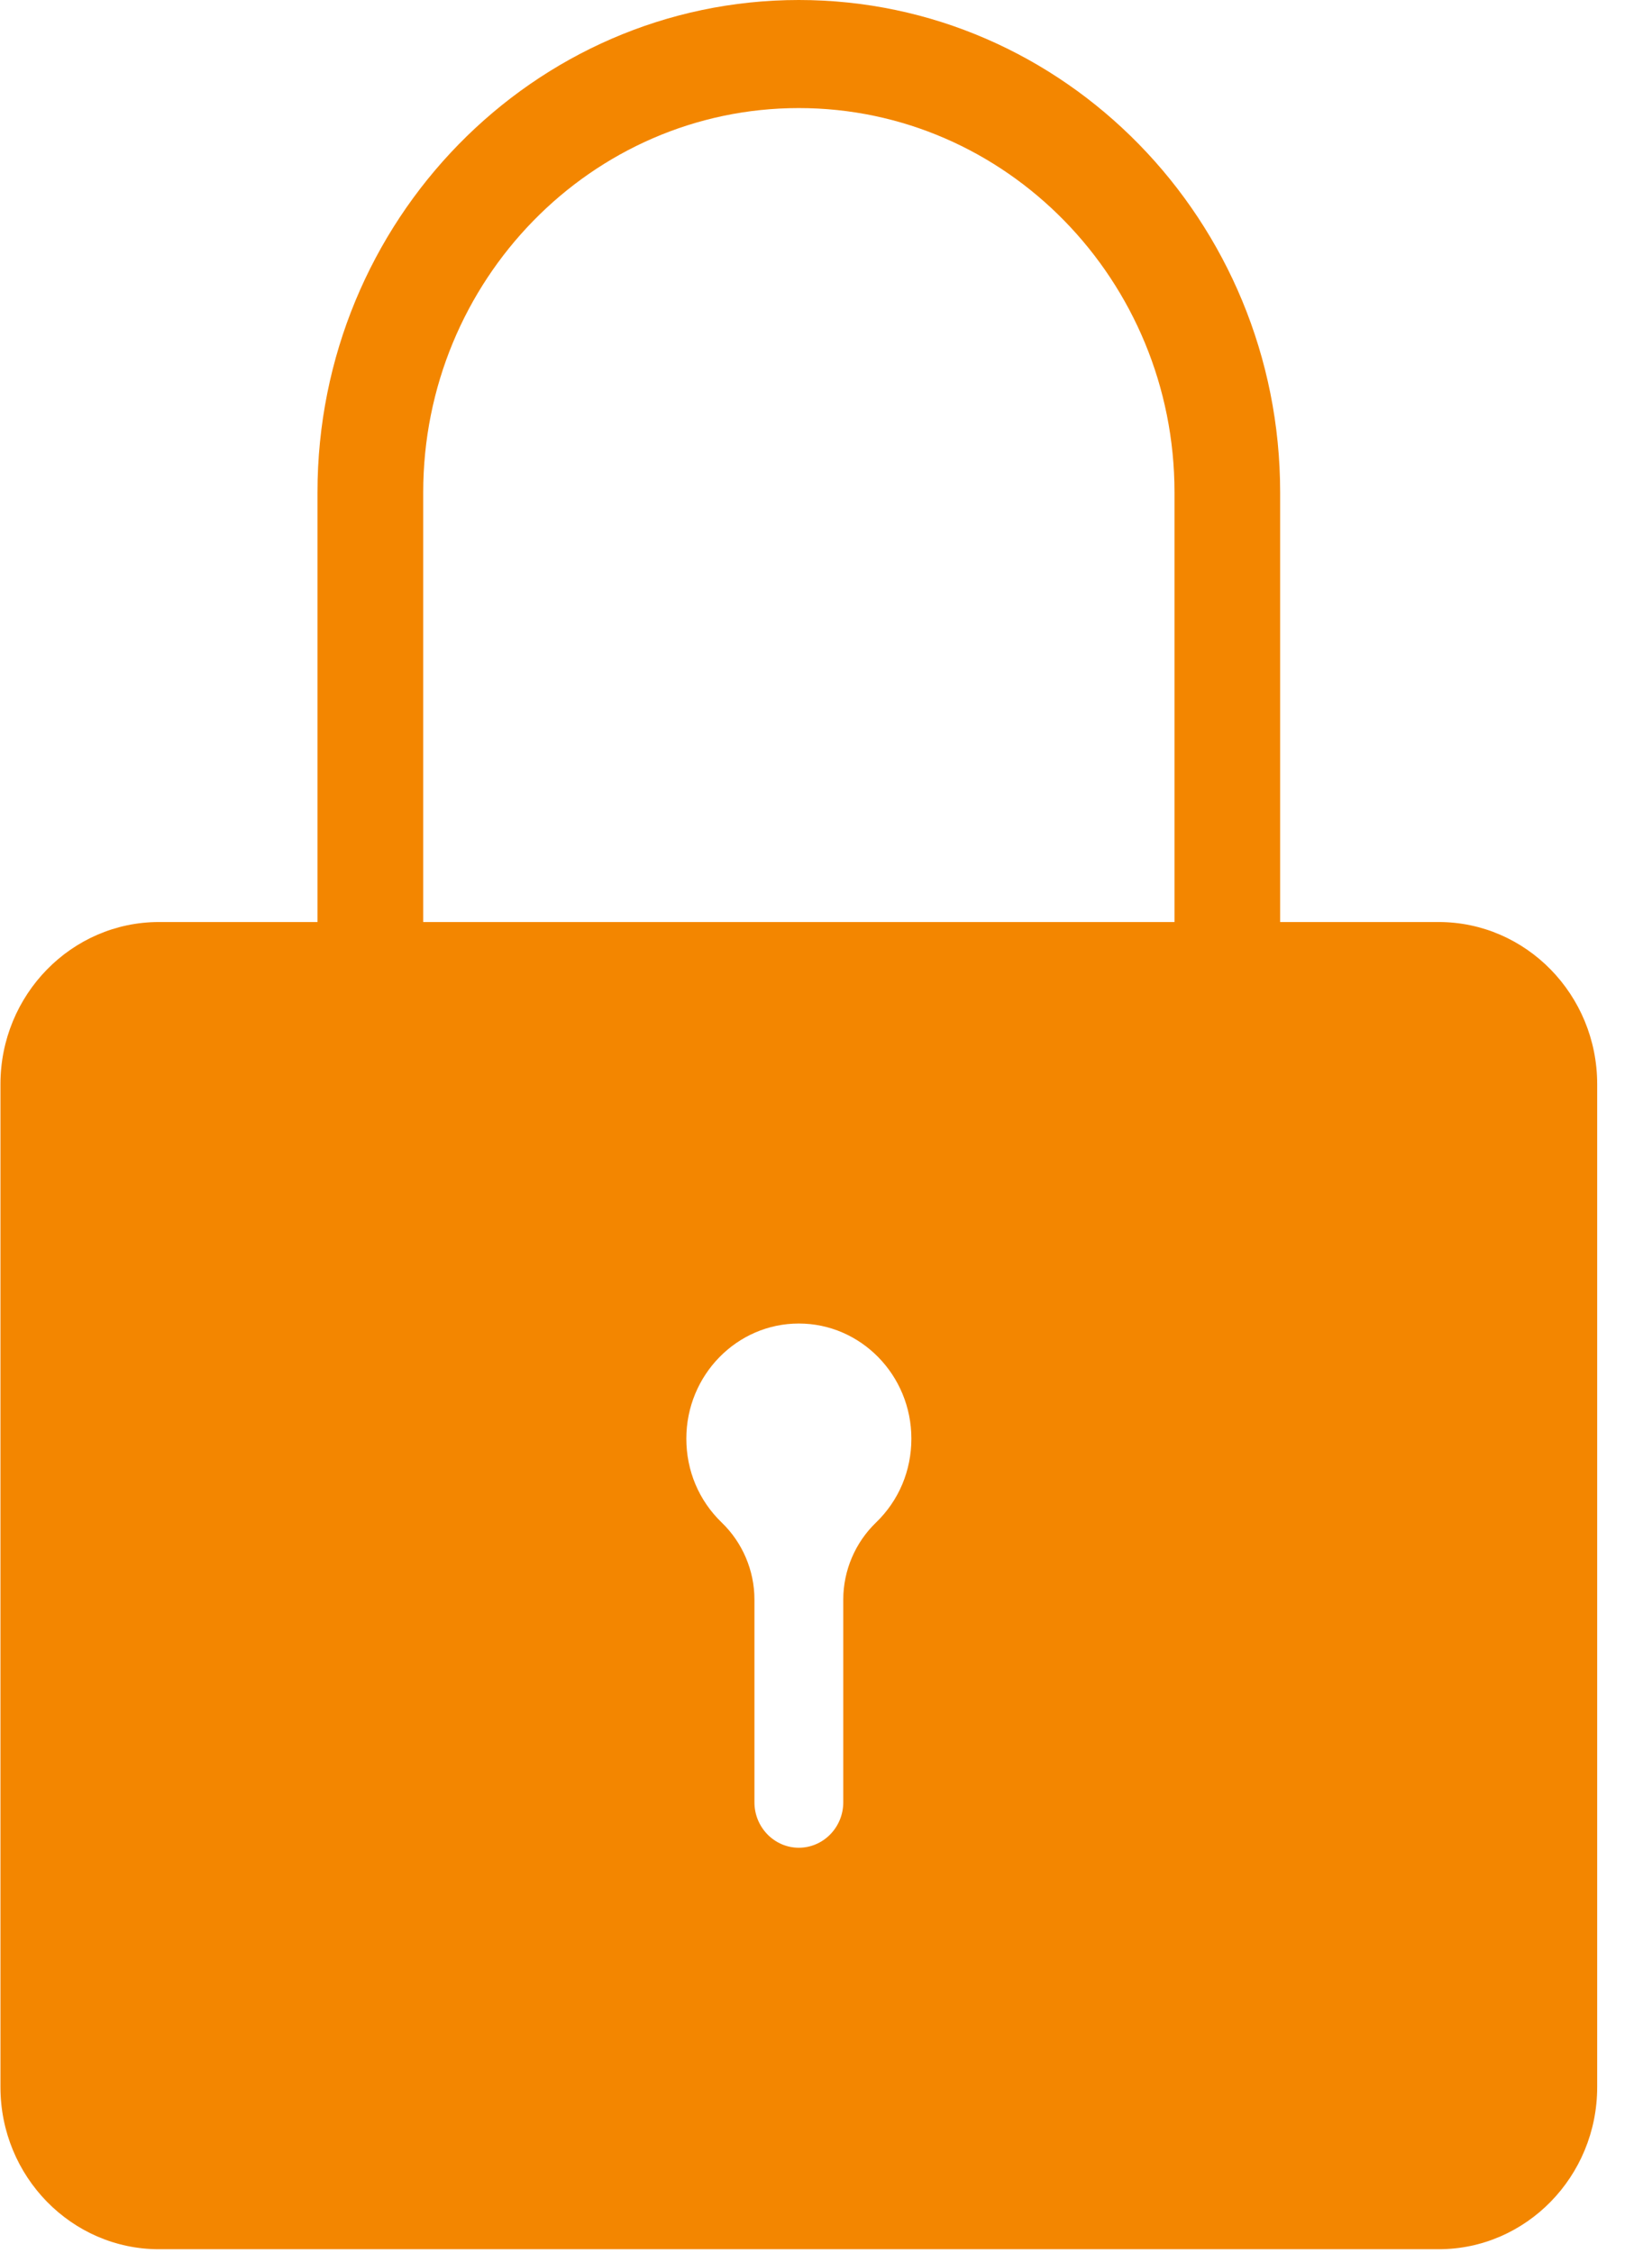
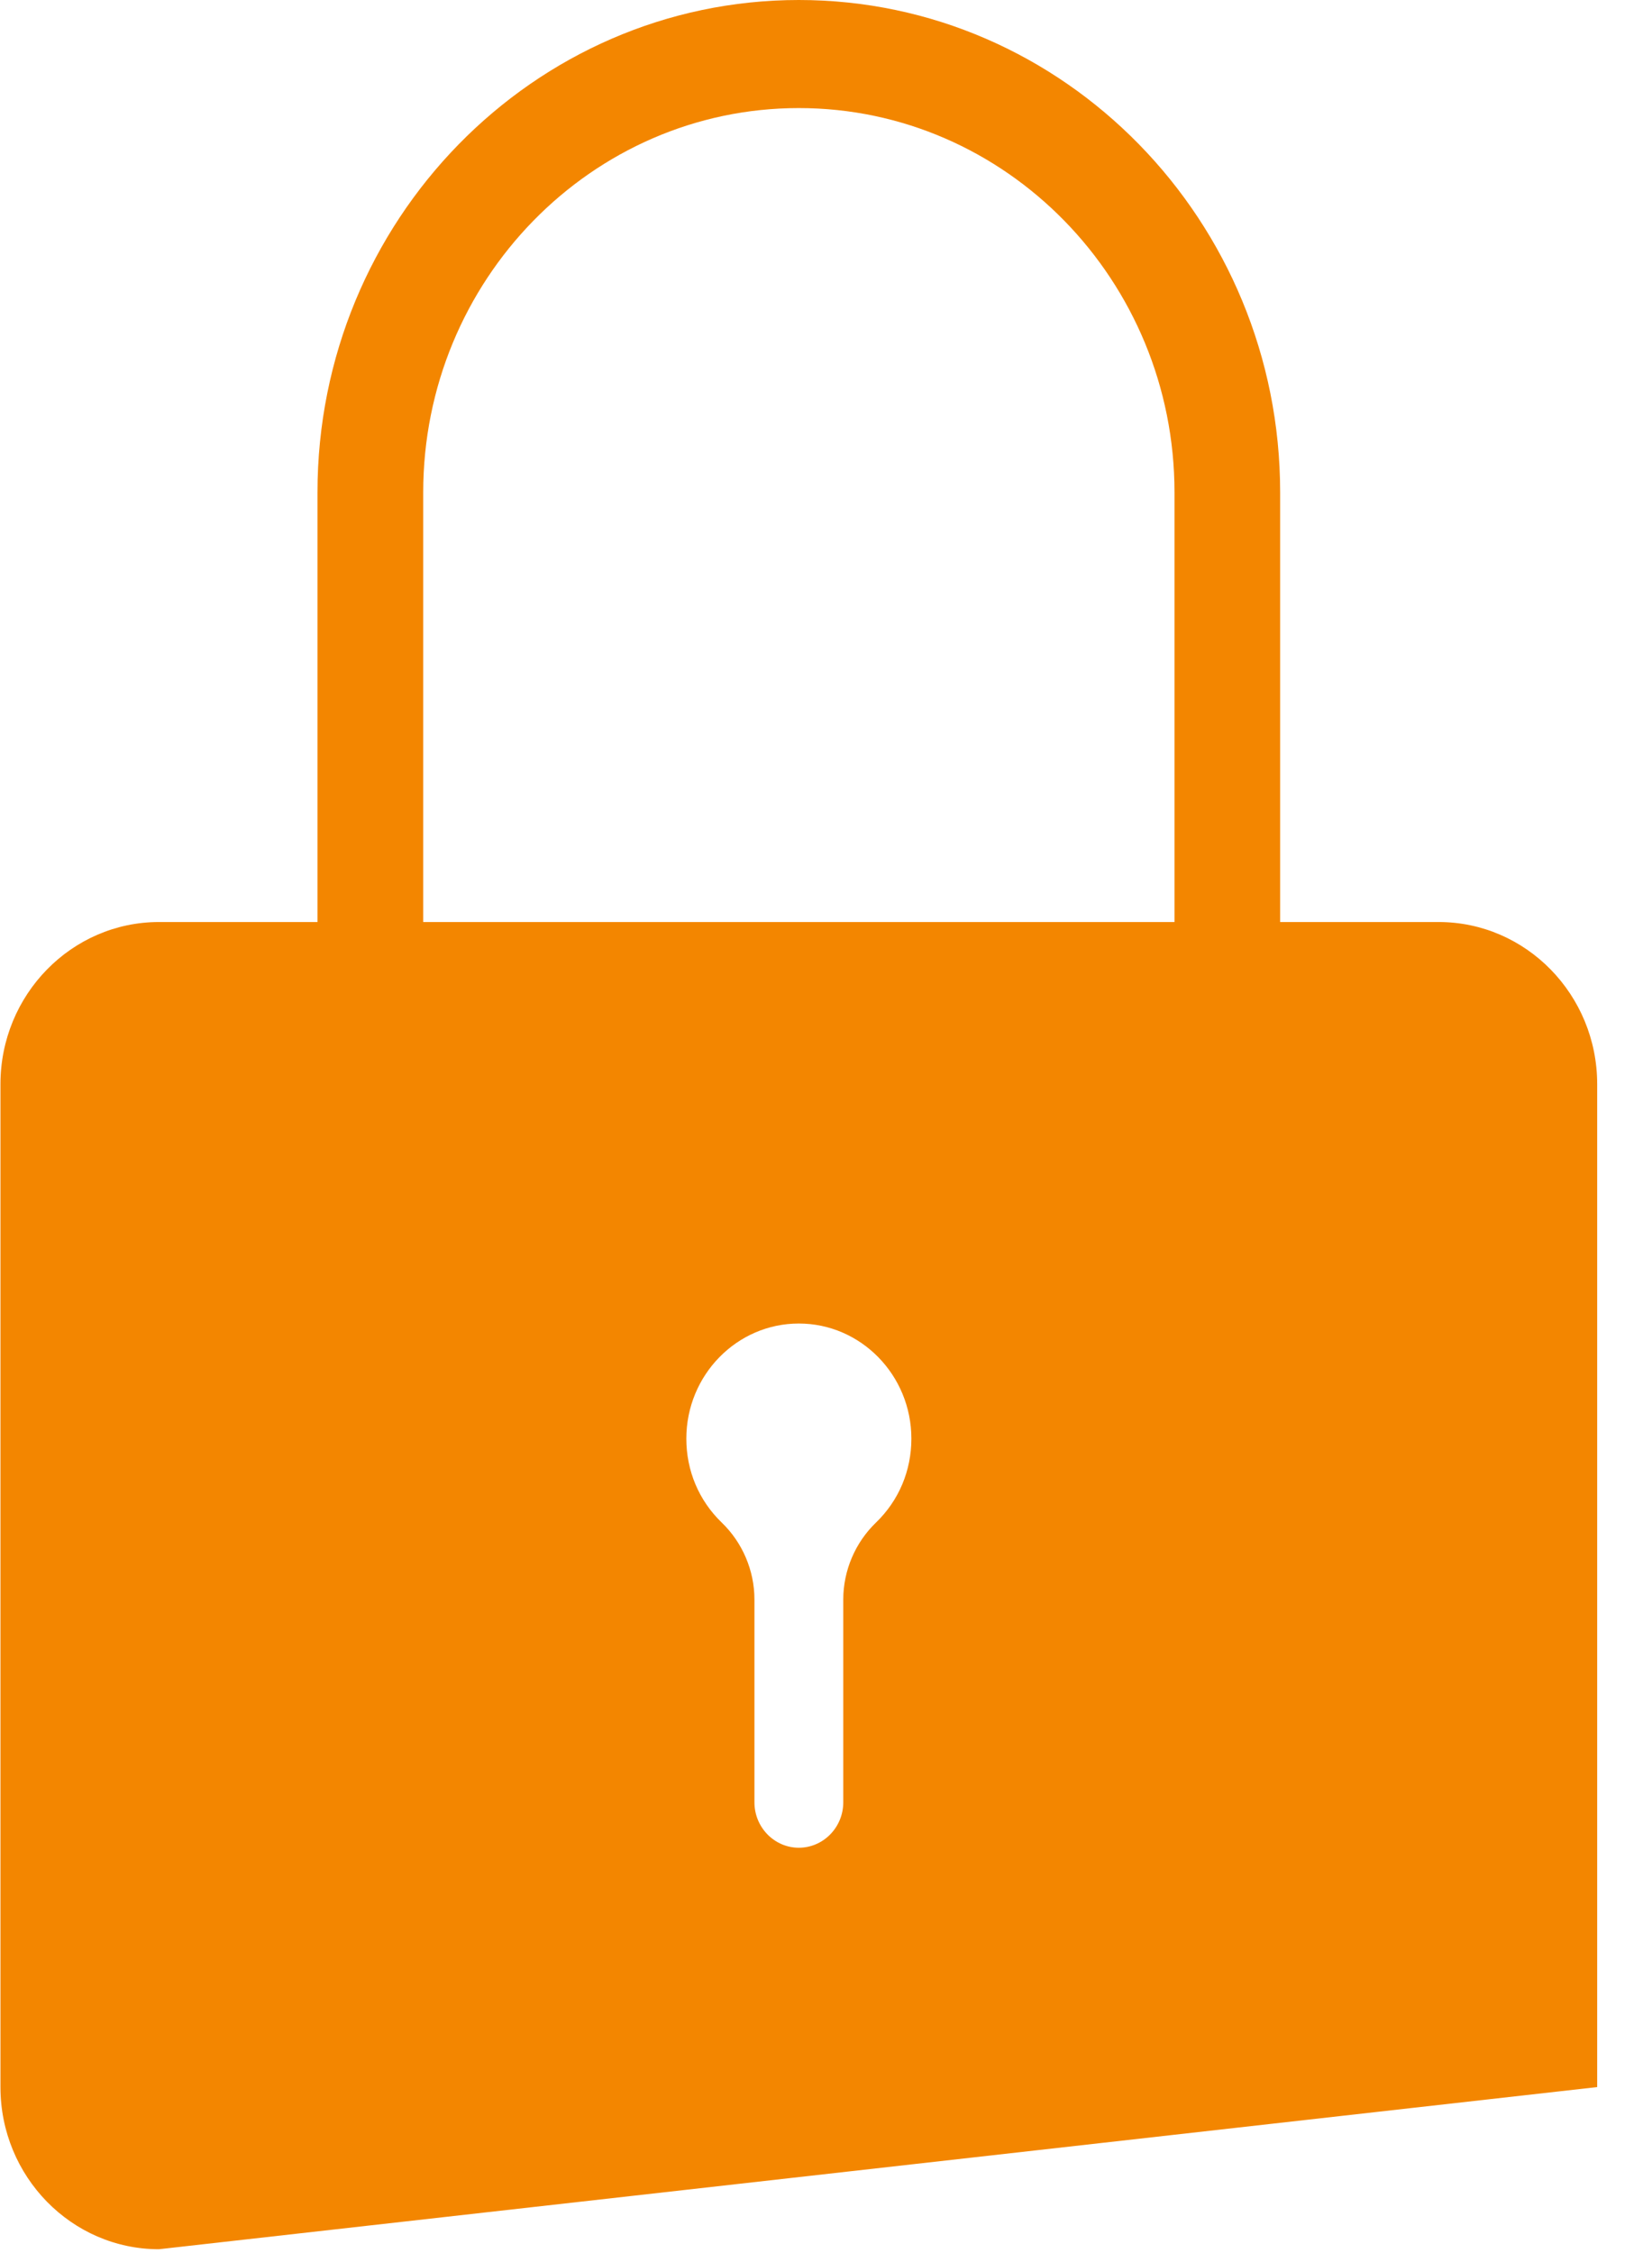
<svg xmlns="http://www.w3.org/2000/svg" width="22px" height="30px" viewBox="0 0 22 30" version="1.1">
  <title>padlock</title>
  <desc>Created with Sketch.</desc>
  <defs />
  <g id="web" stroke="none" stroke-width="1" fill="none" fill-rule="evenodd">
    <g id="註冊/登入" transform="translate(-420, -264)" fill-rule="nonzero" fill="#F38600">
      <g id="padlock" transform="translate(420, 264)">
-         <path d="M19.159,12.277 C20.323,12.277 21.27,13.245 21.27,14.436 L21.27,27.79 C21.27,28.981 20.323,29.949 19.159,29.949 L2.117,29.949 C0.953,29.949 0.006,28.981 0.006,27.79 L0.006,14.436 C0.006,13.245 0.953,12.277 2.117,12.277 L4.228,12.277 L4.228,6.556 C4.228,2.941 7.104,0 10.638,0 C14.173,0 17.048,2.941 17.048,6.556 L17.048,12.277 L19.159,12.277 Z M5.636,6.556 L5.636,12.277 L15.641,12.277 L15.641,6.556 C15.641,3.735 13.397,1.439 10.638,1.439 C7.88,1.439 5.636,3.735 5.636,6.556 Z M11.667,20.272 C11.97,19.979 12.137,19.583 12.137,19.156 C12.137,18.311 11.465,17.623 10.638,17.623 C9.812,17.623 9.14,18.311 9.14,19.156 C9.14,19.583 9.307,19.979 9.61,20.272 C9.888,20.539 10.047,20.913 10.047,21.297 L10.047,23.998 C10.047,24.331 10.312,24.603 10.638,24.603 C10.965,24.603 11.23,24.331 11.23,23.998 L11.23,21.297 C11.23,20.913 11.389,20.539 11.667,20.272 Z" id="Combined-Shape" />
+         <path d="M19.159,12.277 C20.323,12.277 21.27,13.245 21.27,14.436 L21.27,27.79 L2.117,29.949 C0.953,29.949 0.006,28.981 0.006,27.79 L0.006,14.436 C0.006,13.245 0.953,12.277 2.117,12.277 L4.228,12.277 L4.228,6.556 C4.228,2.941 7.104,0 10.638,0 C14.173,0 17.048,2.941 17.048,6.556 L17.048,12.277 L19.159,12.277 Z M5.636,6.556 L5.636,12.277 L15.641,12.277 L15.641,6.556 C15.641,3.735 13.397,1.439 10.638,1.439 C7.88,1.439 5.636,3.735 5.636,6.556 Z M11.667,20.272 C11.97,19.979 12.137,19.583 12.137,19.156 C12.137,18.311 11.465,17.623 10.638,17.623 C9.812,17.623 9.14,18.311 9.14,19.156 C9.14,19.583 9.307,19.979 9.61,20.272 C9.888,20.539 10.047,20.913 10.047,21.297 L10.047,23.998 C10.047,24.331 10.312,24.603 10.638,24.603 C10.965,24.603 11.23,24.331 11.23,23.998 L11.23,21.297 C11.23,20.913 11.389,20.539 11.667,20.272 Z" id="Combined-Shape" />
      </g>
    </g>
  </g>
</svg>